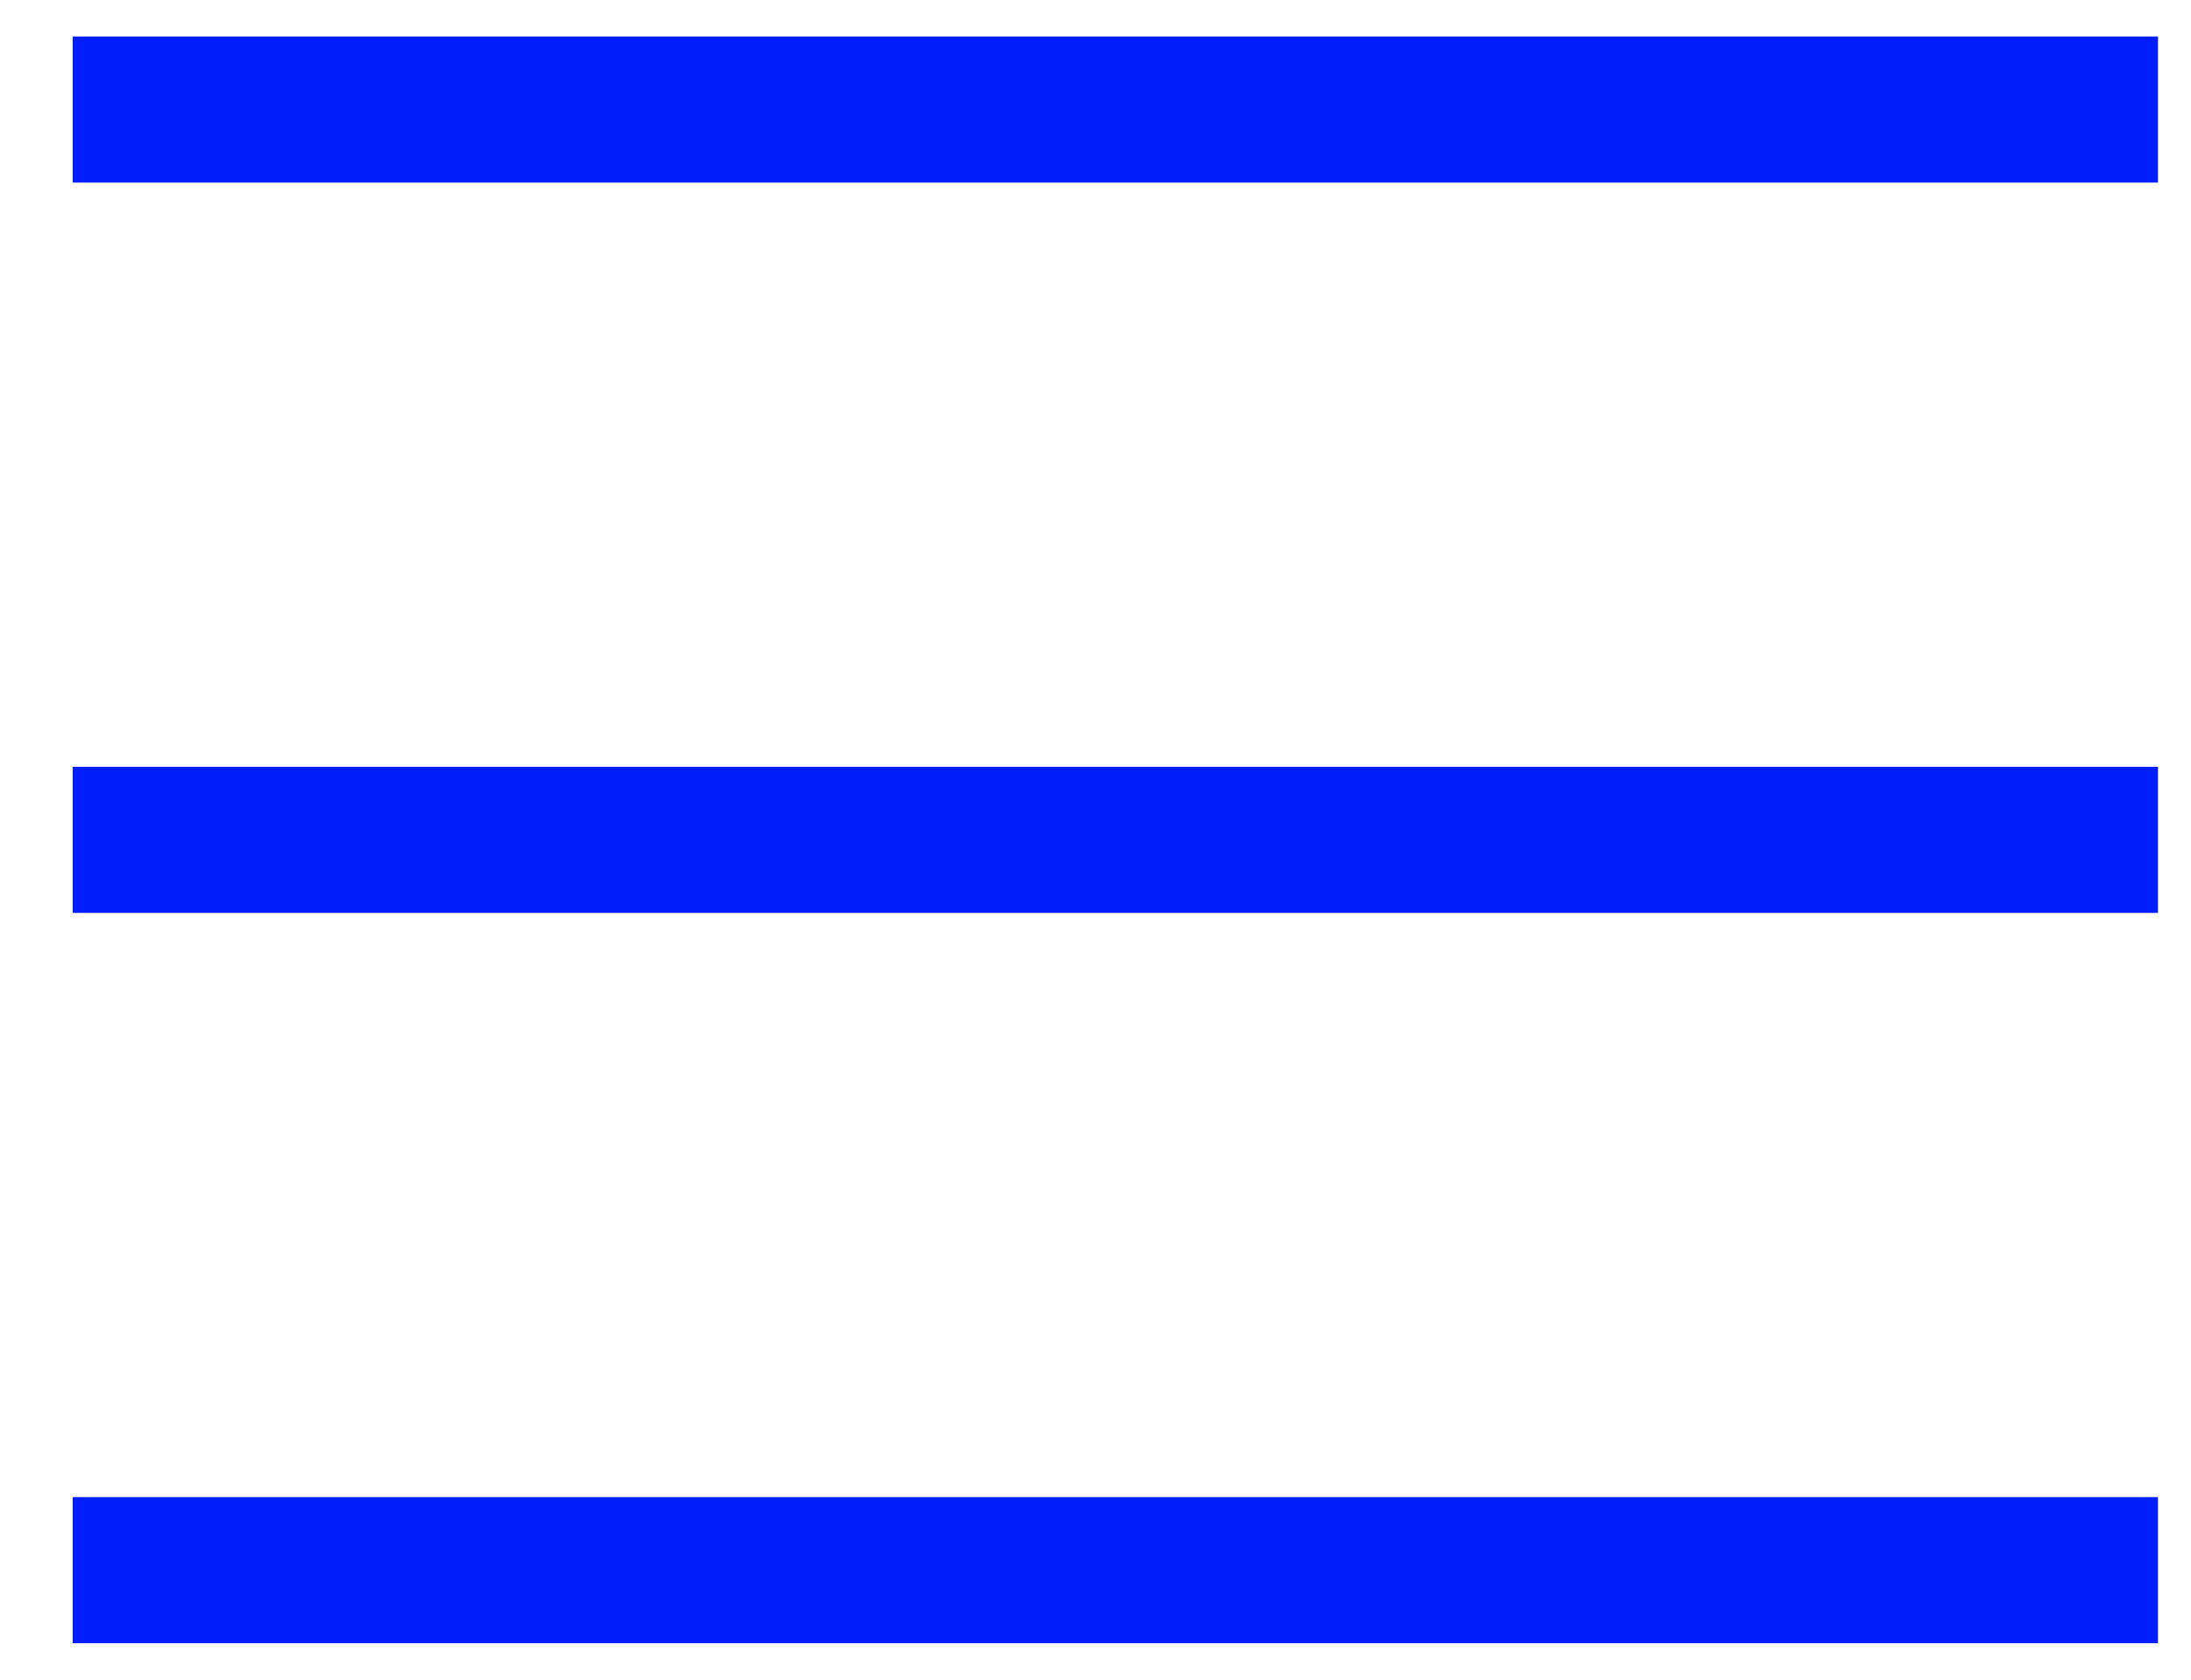
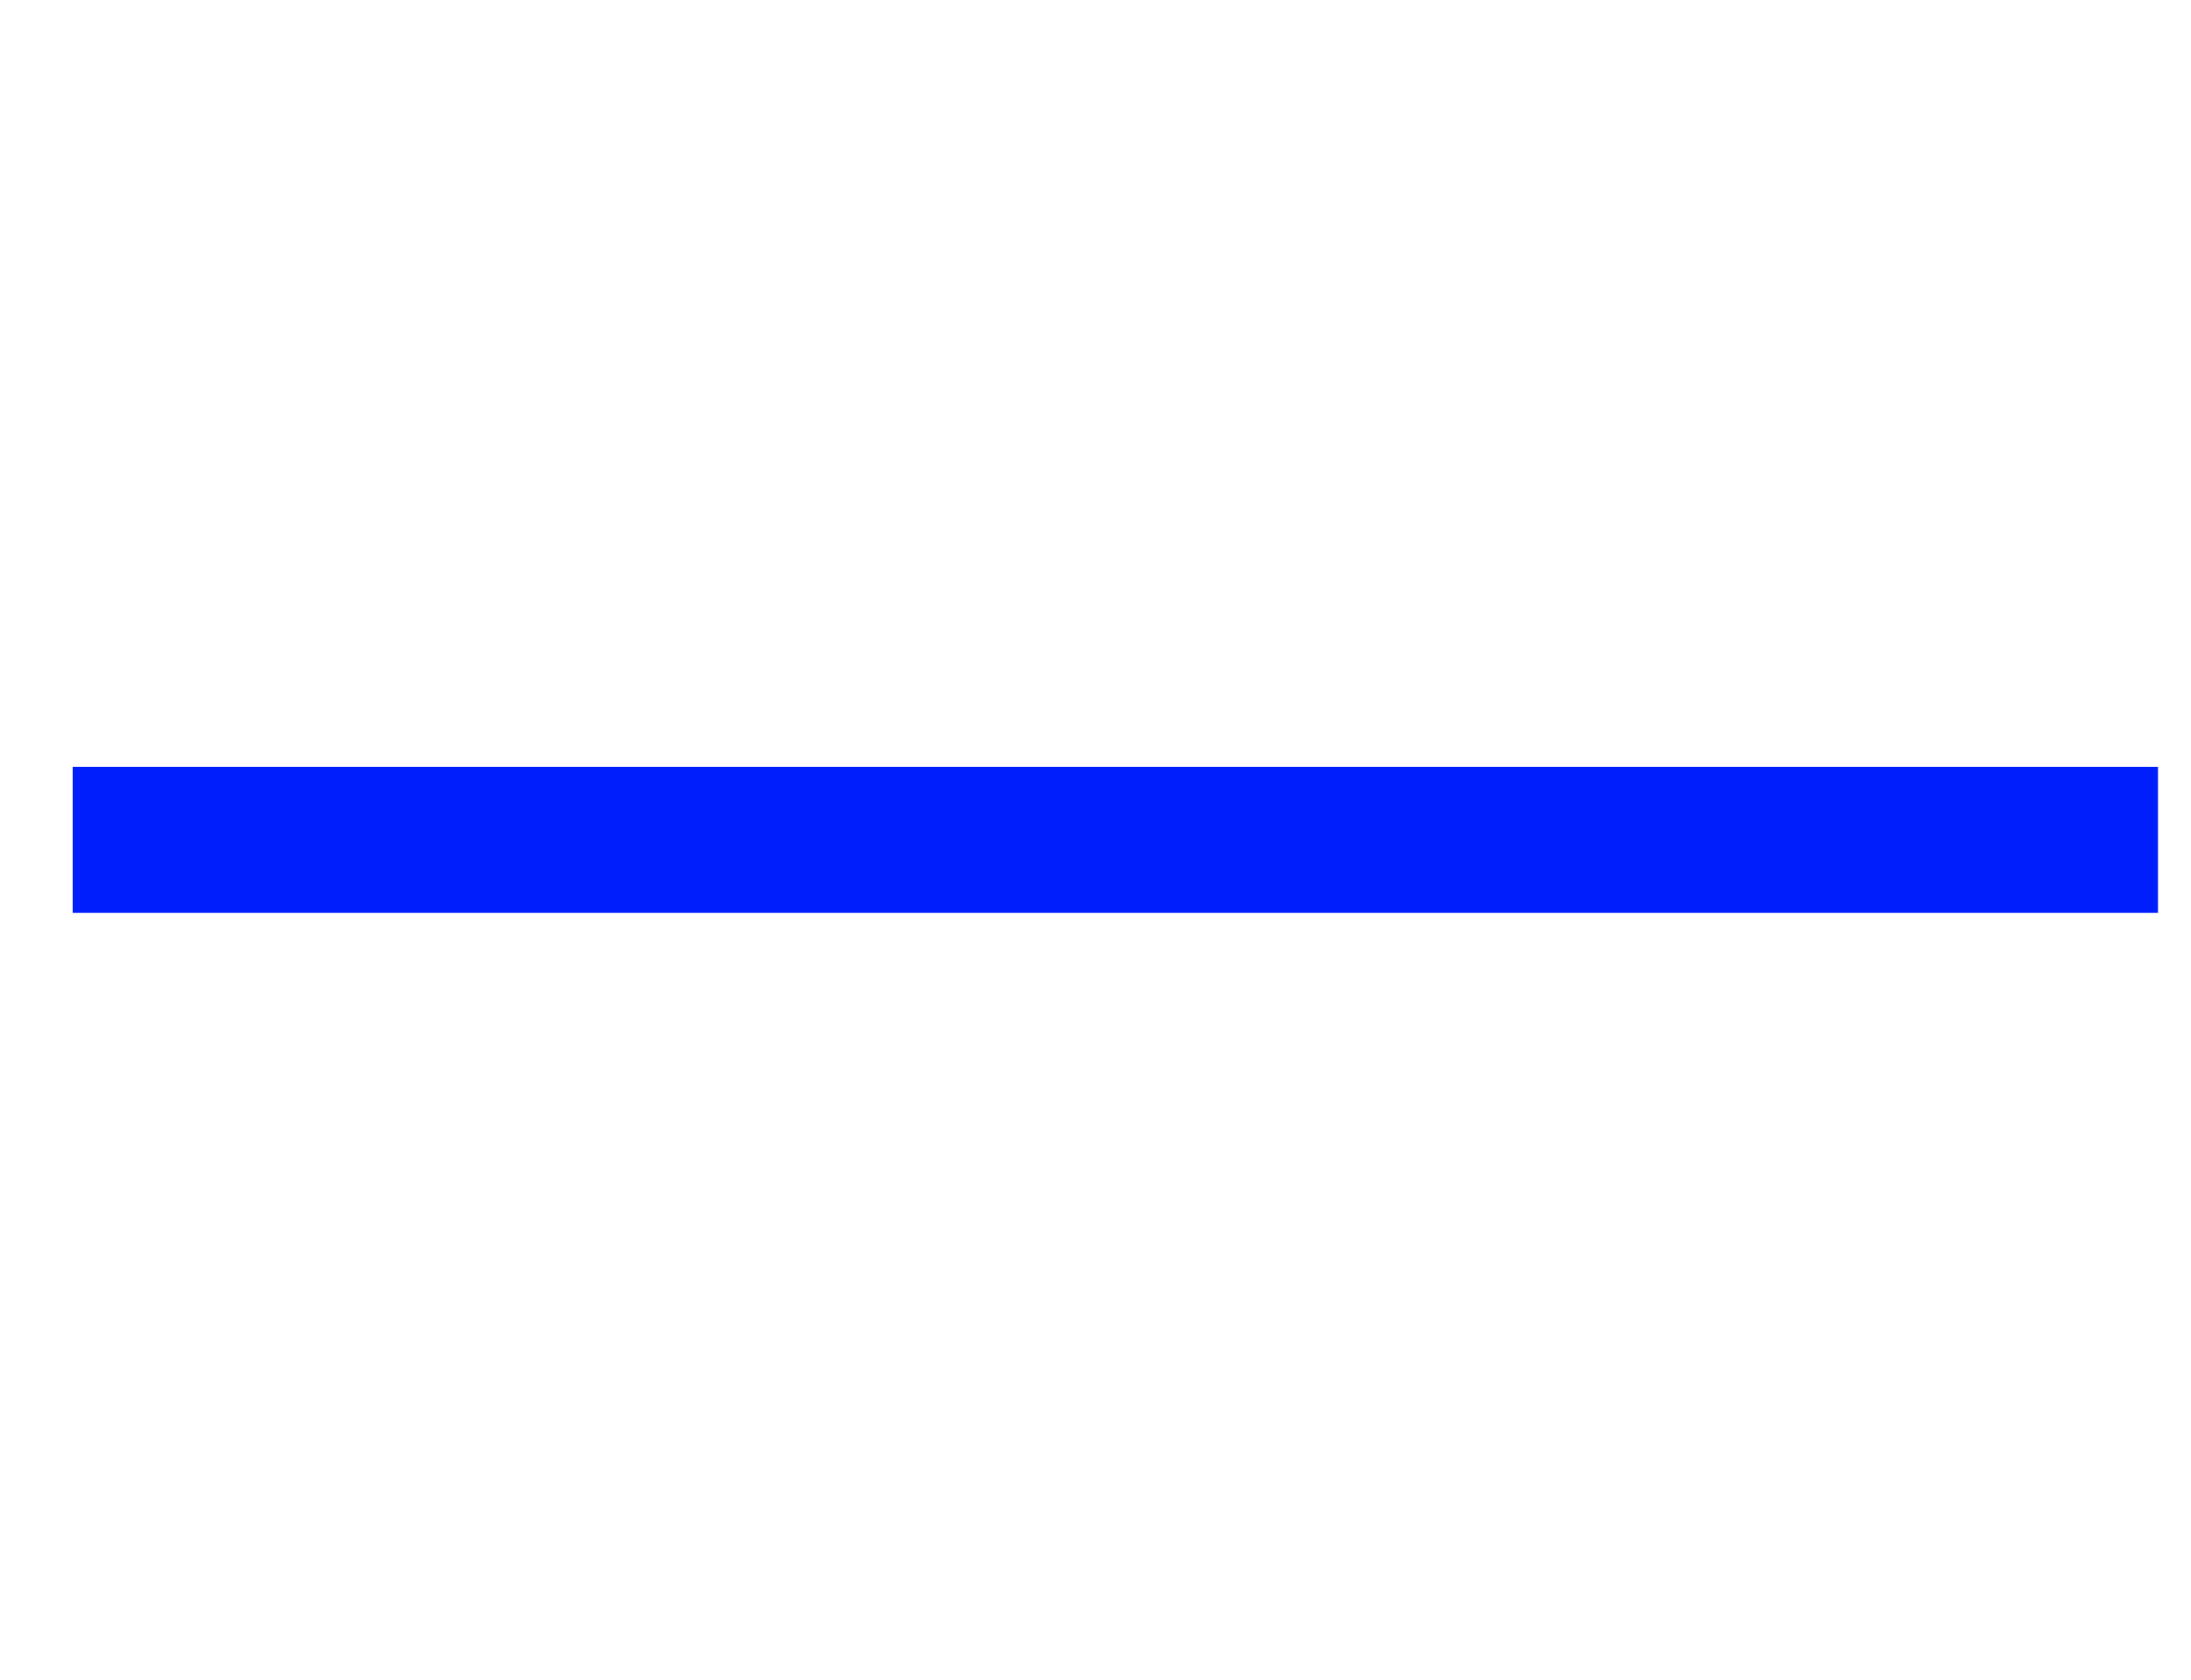
<svg xmlns="http://www.w3.org/2000/svg" width="30px" height="23px" viewBox="0 0 30 23" version="1.1">
  <defs />
  <g id="Mobile" stroke="none" stroke-width="1" fill="none" fill-rule="evenodd" stroke-linecap="square">
    <g id="Homepage" transform="translate(-345, -26)" stroke="#001EFC" stroke-width="2">
      <g id="Nav" transform="translate(22, 17)">
        <g id="Burger" transform="translate(324, 9)">
          <path d="M0.995,11.5 L27.548,11.5" id="Line" />
-           <path d="M0.995,21.5 L27.548,21.5" id="Line" />
-           <path d="M0.995,1.5 L27.548,1.5" id="Line" />
        </g>
      </g>
    </g>
  </g>
</svg>